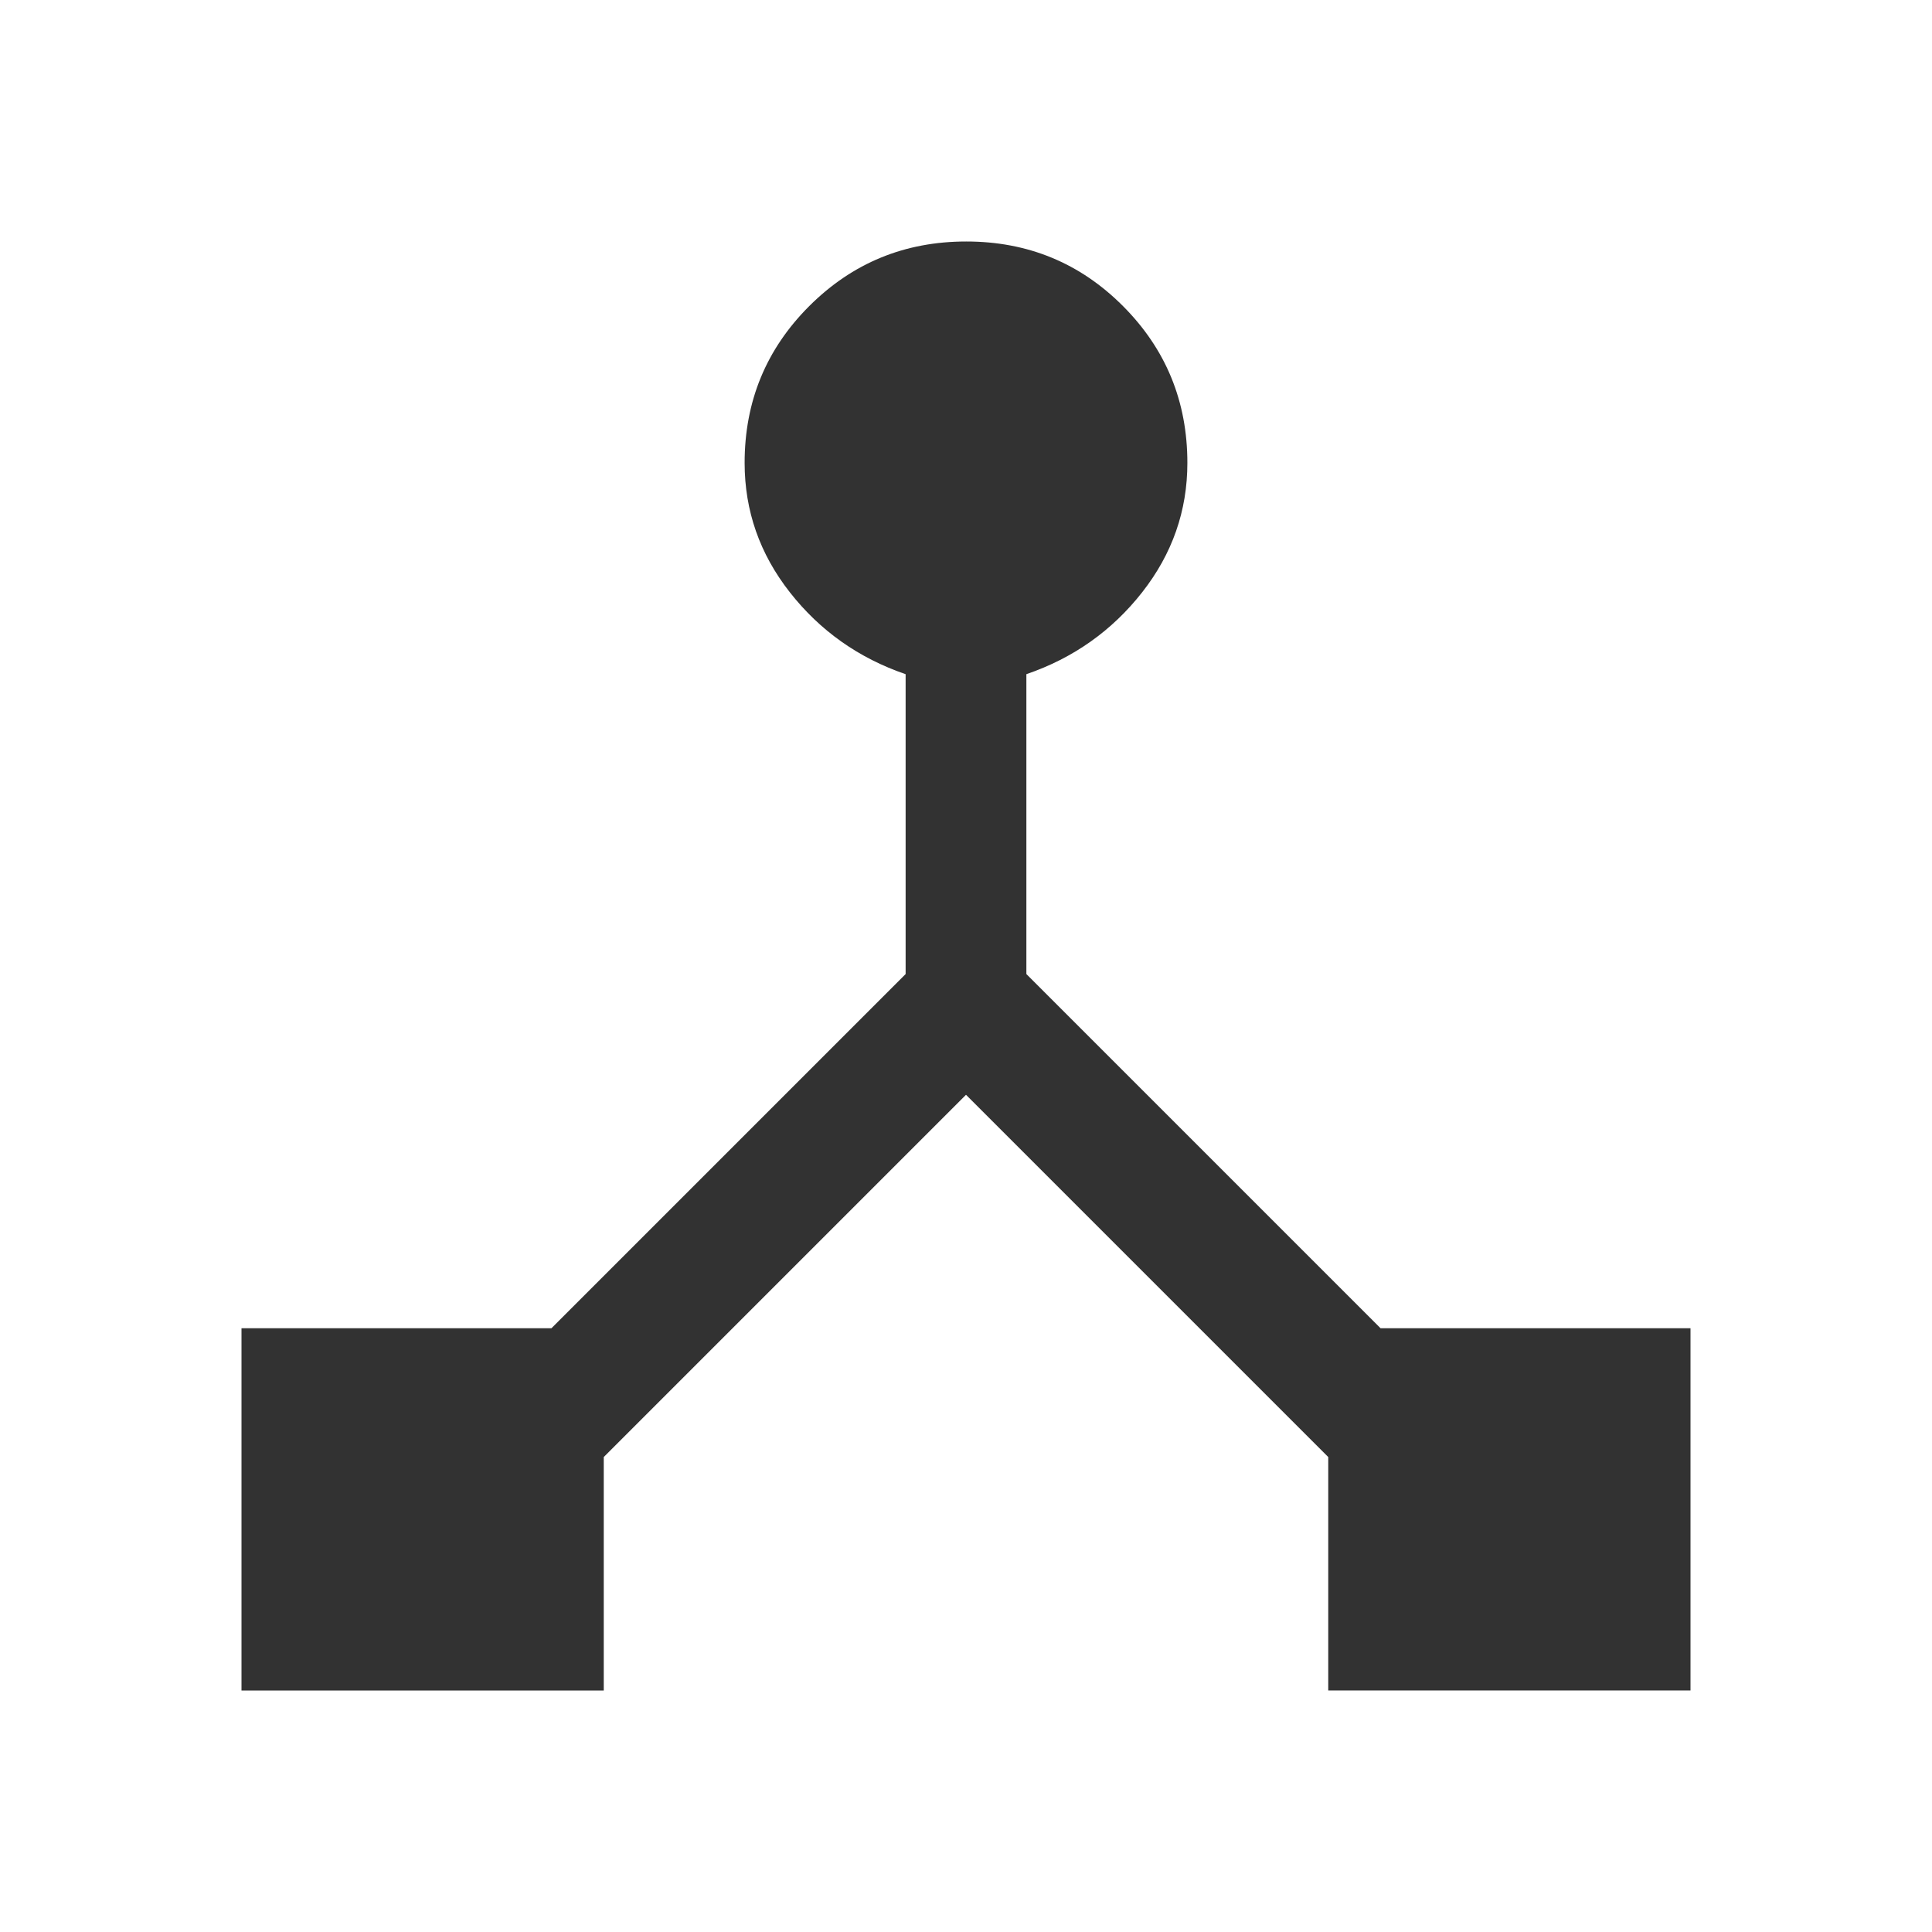
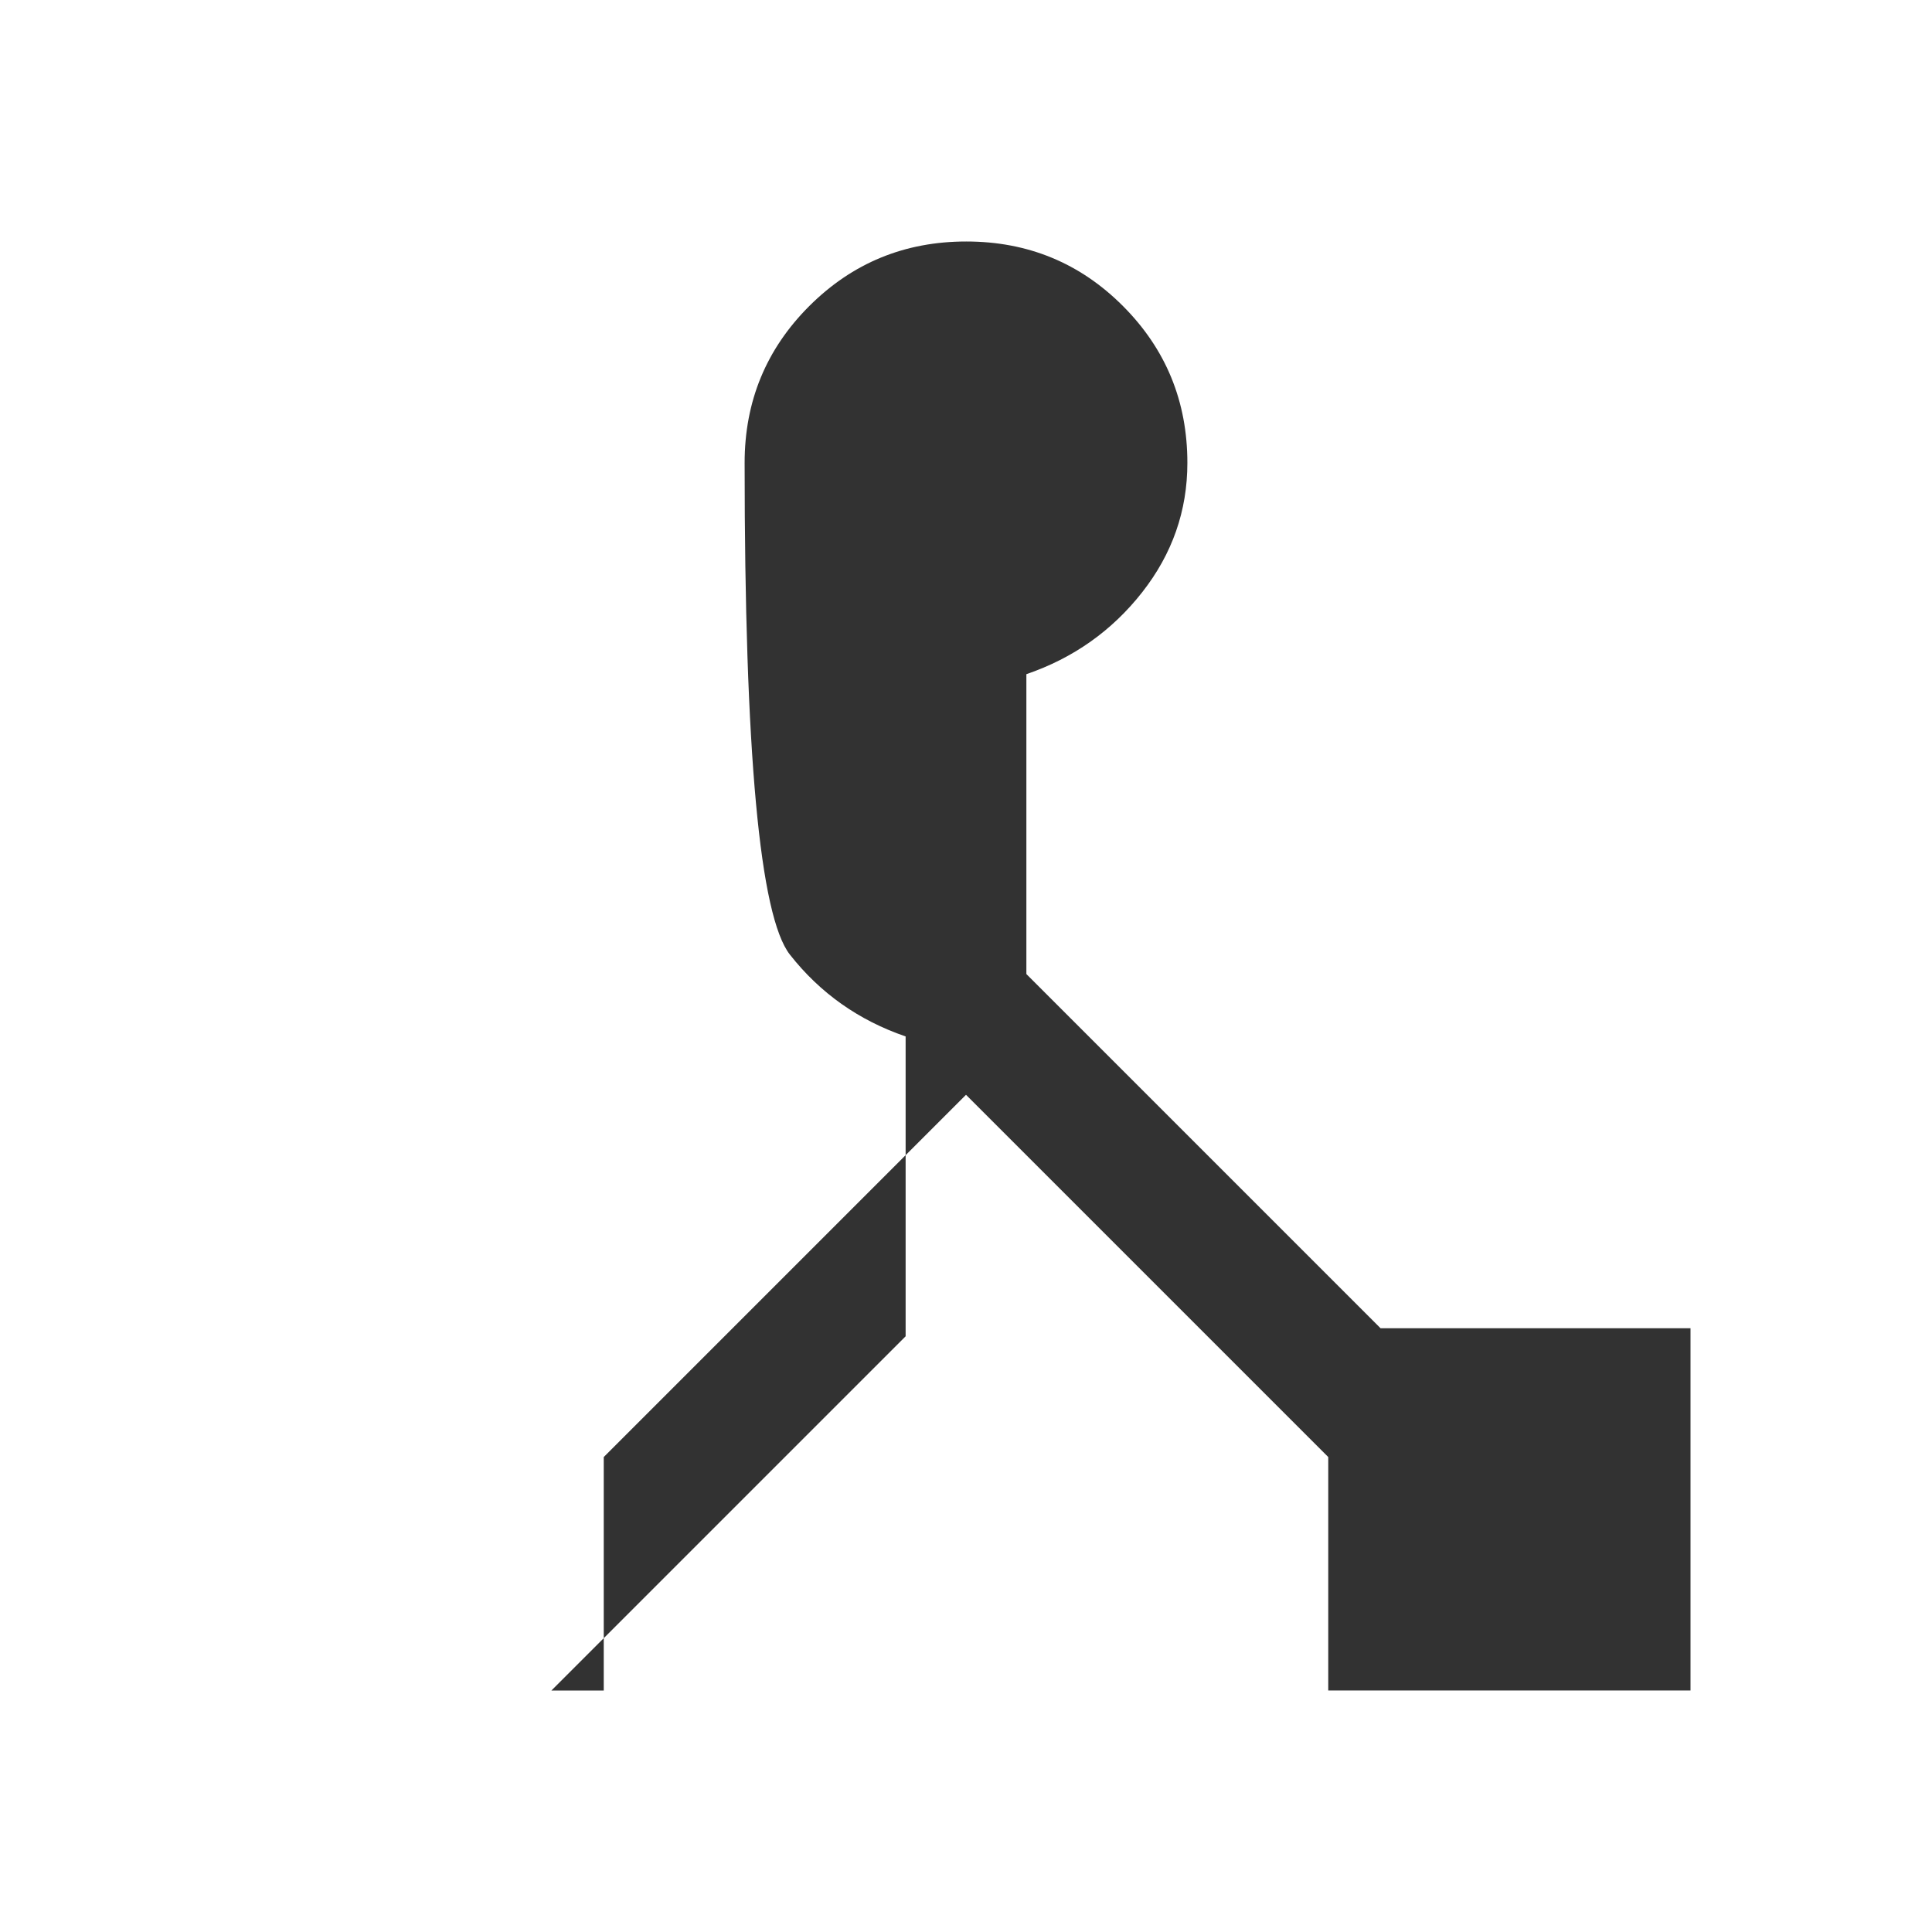
<svg xmlns="http://www.w3.org/2000/svg" height="48px" viewBox="0 -960 960 960" width="48px" fill="#323232">
-   <path d="M120-120v-180h154l176-176v-149q-35-12-57.5-40.65T370-730q0-45.83 32.12-77.92 32.12-32.08 78-32.08T558-807.92q32 32.09 32 77.92 0 35.7-22.5 64.35Q545-637 510-625v149l176 176h154v180H660v-116L480-416 300-236v116H120Z" />
+   <path d="M120-120h154l176-176v-149q-35-12-57.5-40.65T370-730q0-45.83 32.12-77.92 32.12-32.08 78-32.08T558-807.92q32 32.09 32 77.92 0 35.7-22.5 64.35Q545-637 510-625v149l176 176h154v180H660v-116L480-416 300-236v116H120Z" />
</svg>